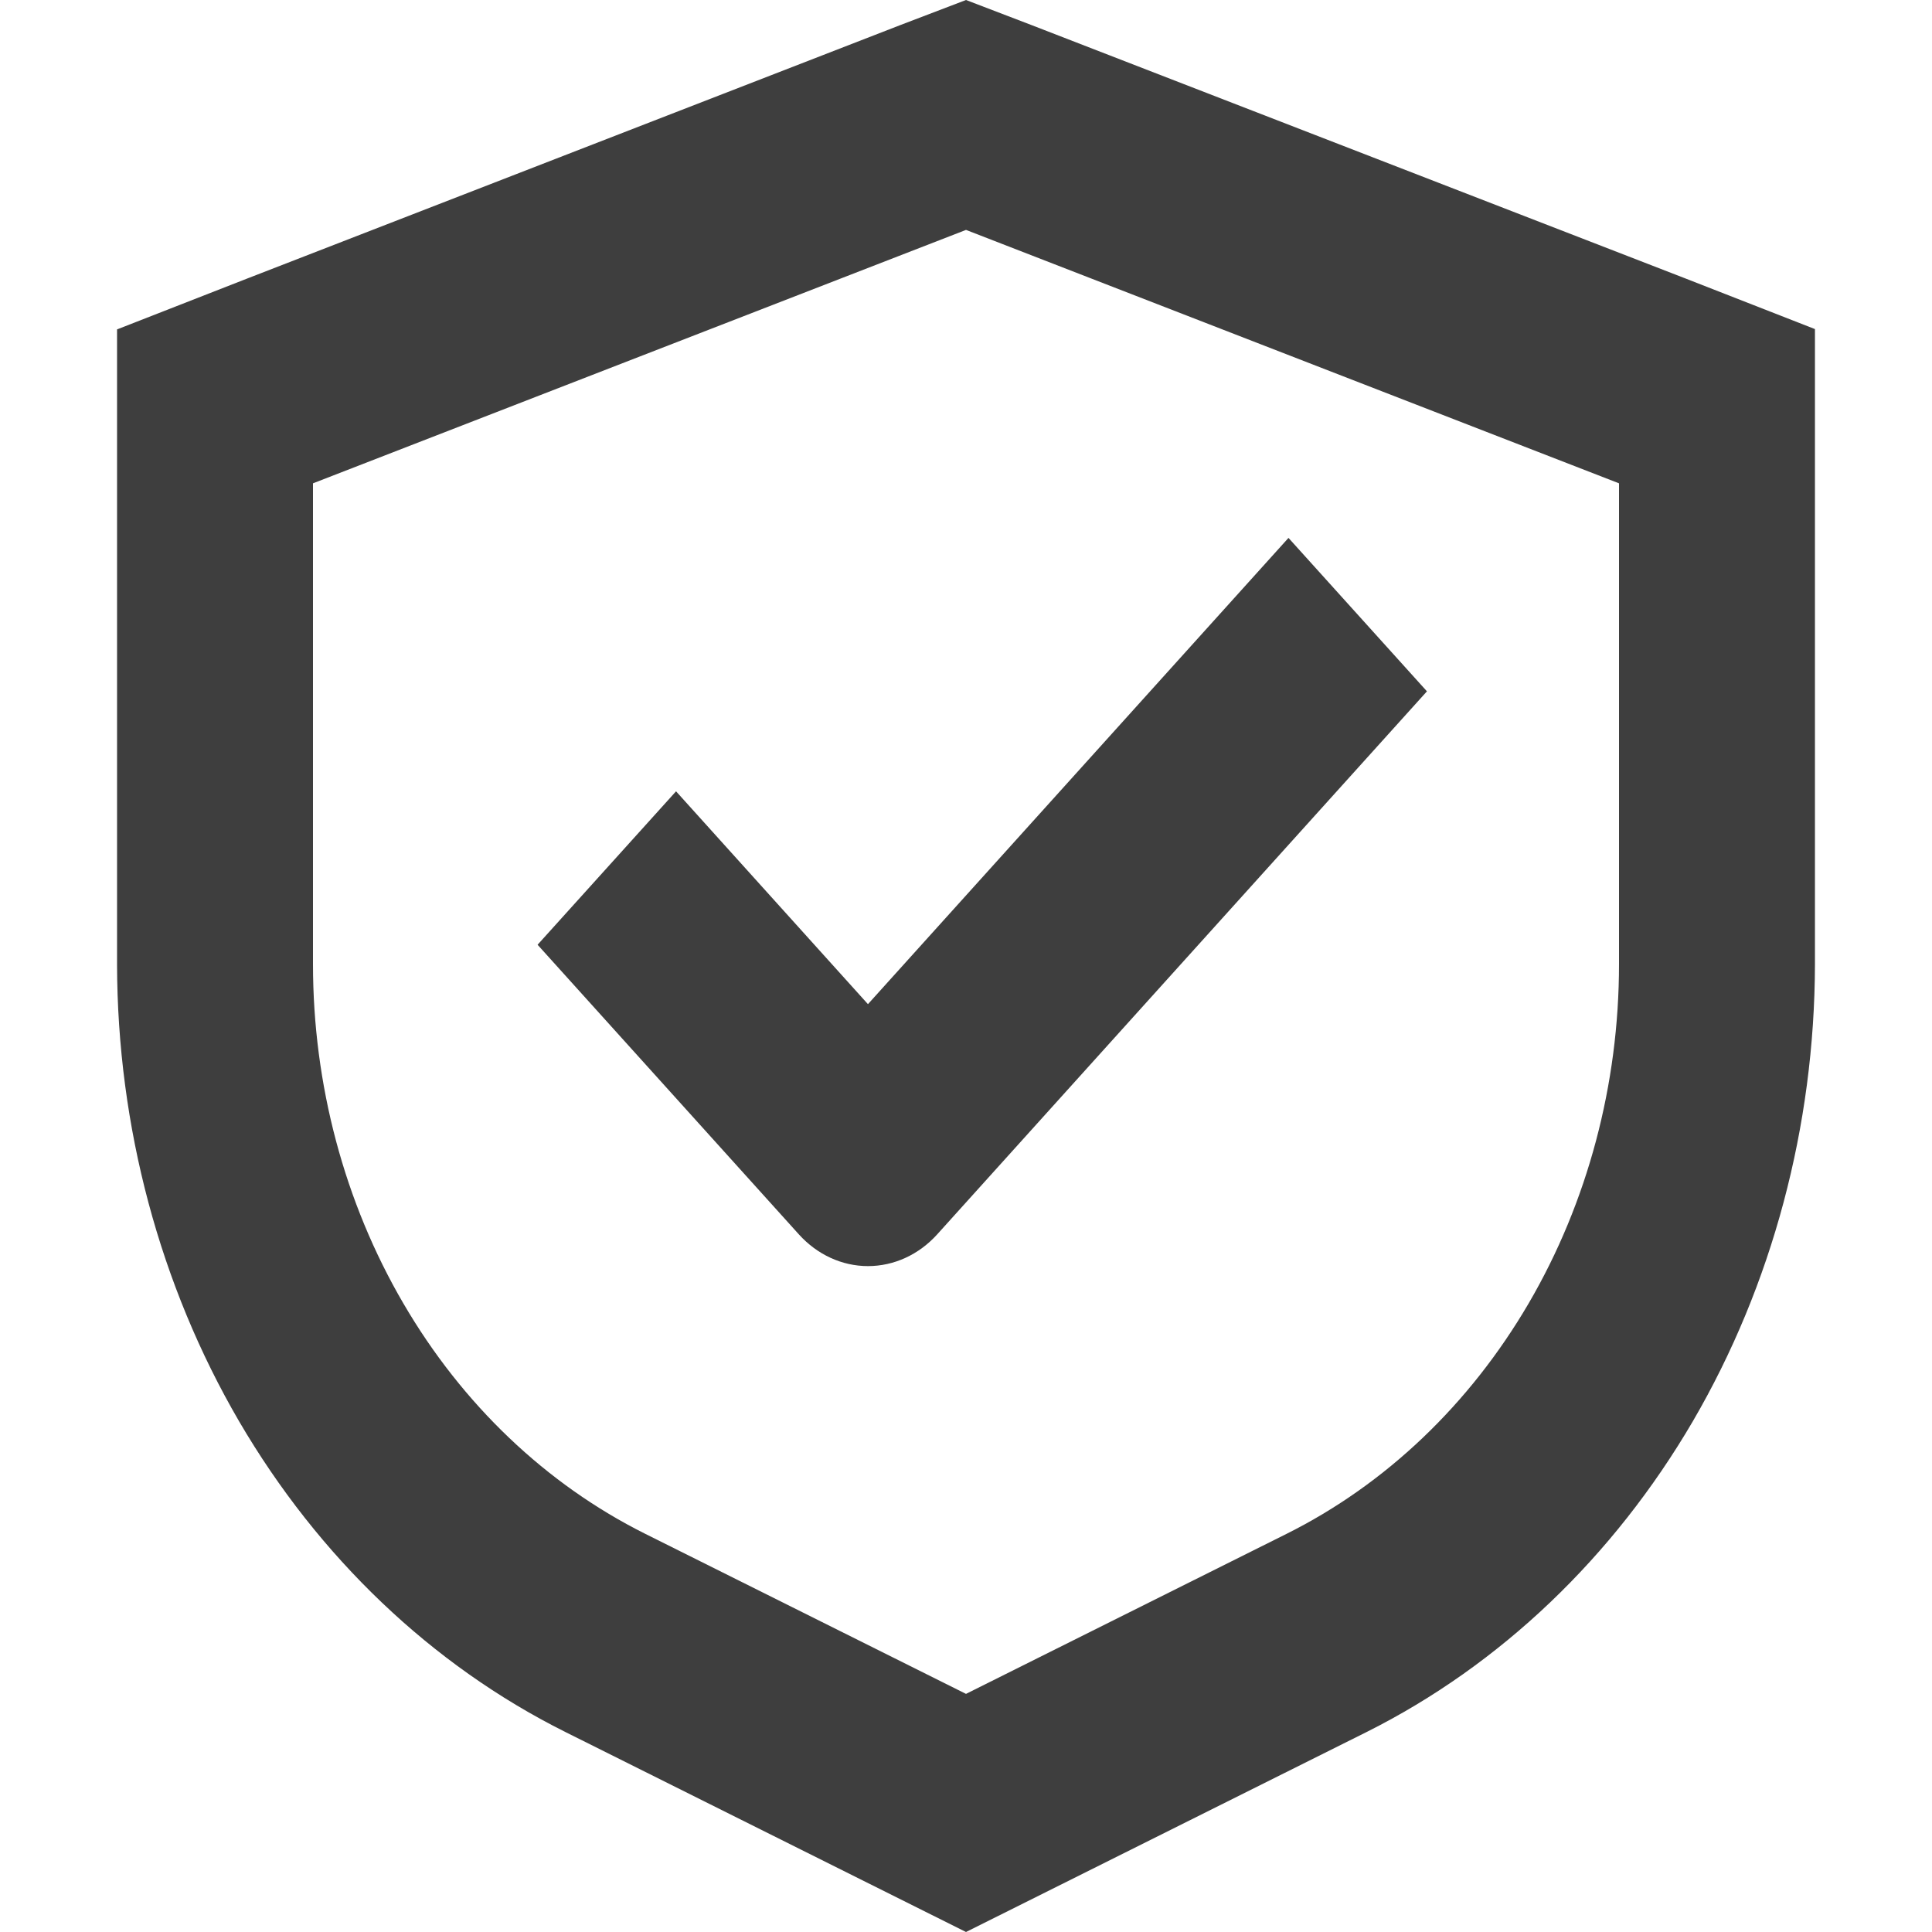
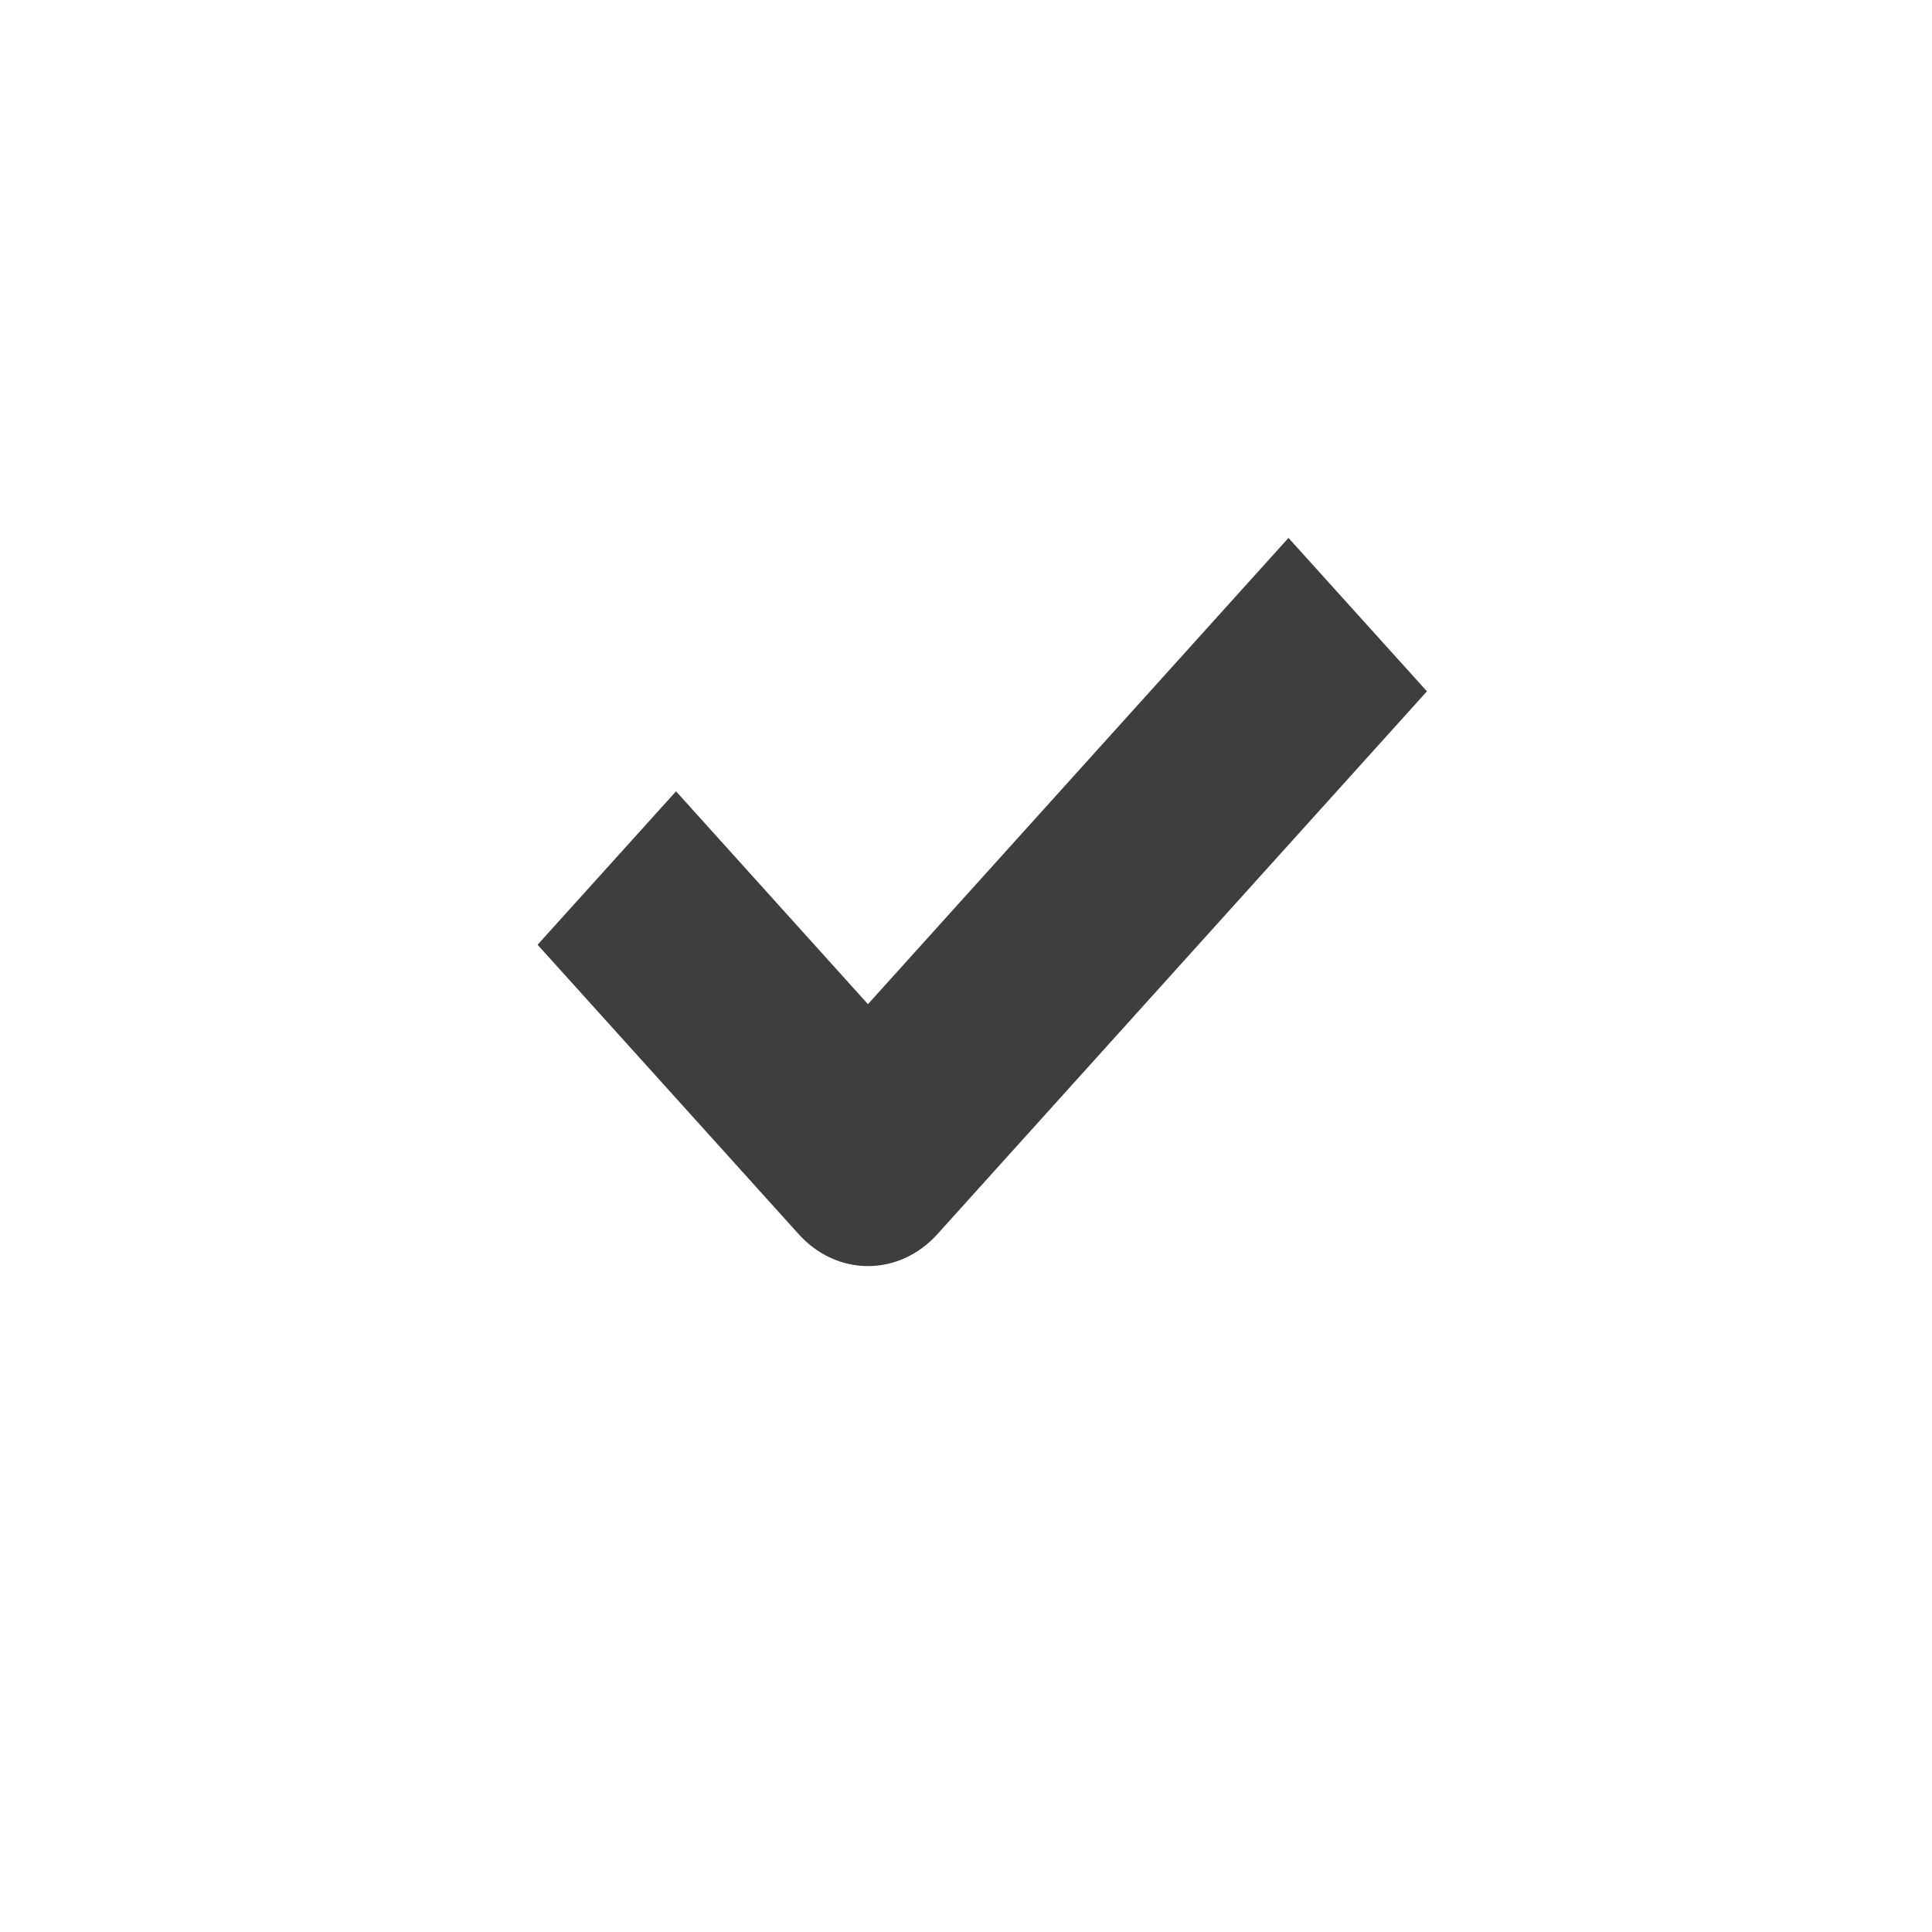
<svg xmlns="http://www.w3.org/2000/svg" width="12" height="12" viewBox="0 0 12 12" fill="none">
  <path d="M4.199 4.915L3.339 5.868L4.962 7.667C5.076 7.793 5.23 7.864 5.391 7.864C5.553 7.864 5.707 7.793 5.821 7.667L8.863 4.294L8.003 3.341L5.391 6.237L4.199 4.915Z" fill="#3E3E3E" />
-   <path d="M6.405 0.155L6 0L5.594 0.155L1.538 1.729L0.727 2.046V5.99C0.729 6.997 0.992 7.982 1.485 8.828C1.979 9.673 2.682 10.343 3.51 10.757L6 12L8.49 10.757C9.318 10.342 10.021 9.672 10.515 8.827C11.008 7.981 11.271 6.995 11.273 5.988V2.044L10.462 1.727L6.405 0.155ZM10.056 5.988C10.056 6.736 9.861 7.468 9.495 8.095C9.128 8.723 8.606 9.22 7.991 9.527L6 10.521L4.008 9.527C3.393 9.22 2.871 8.723 2.505 8.095C2.139 7.468 1.944 6.736 1.944 5.988V3.002L6 1.428L10.056 3.002V5.988Z" fill="#3E3E3E" />
</svg>